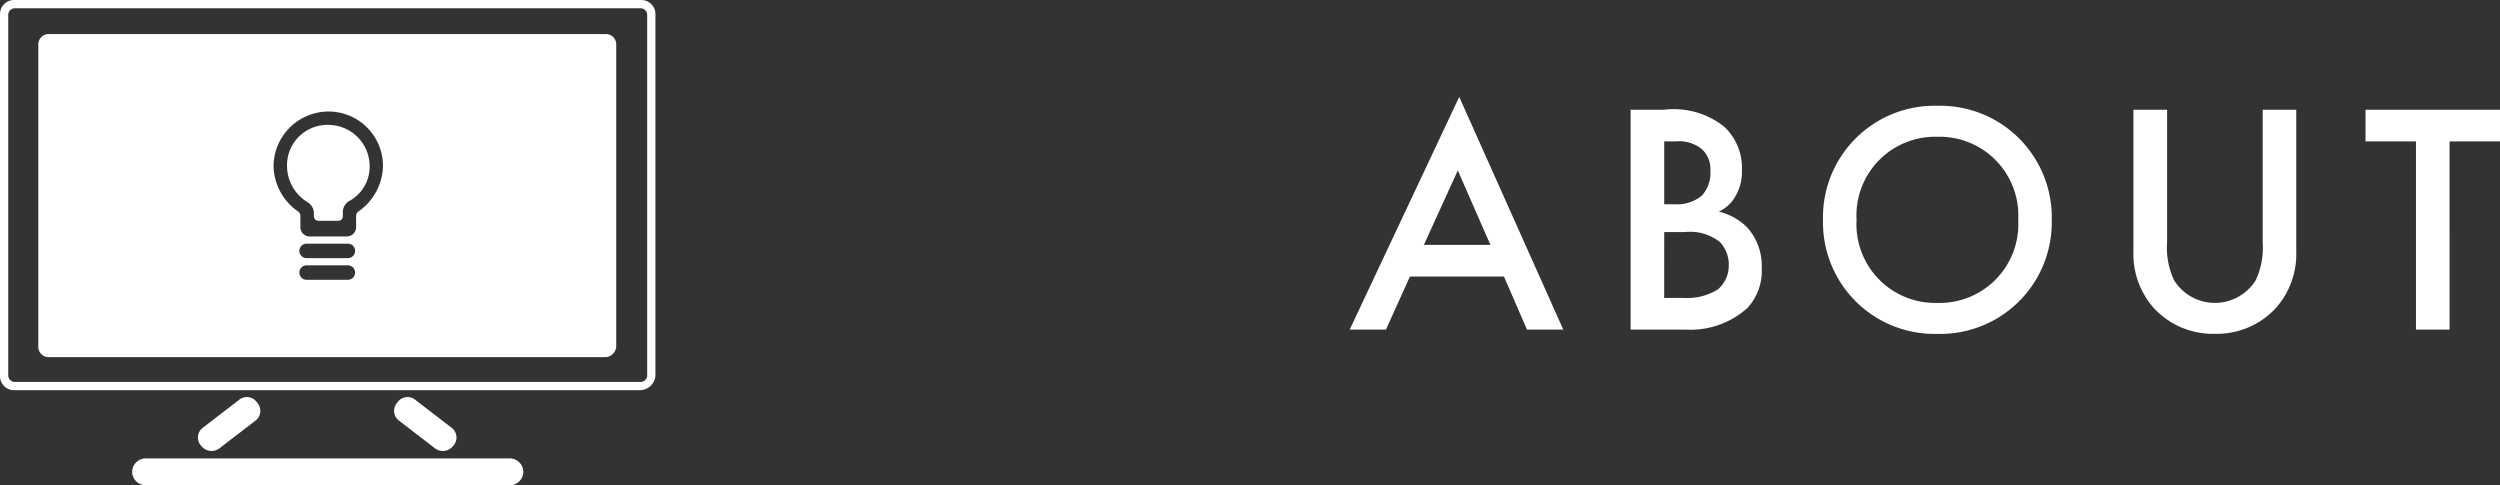
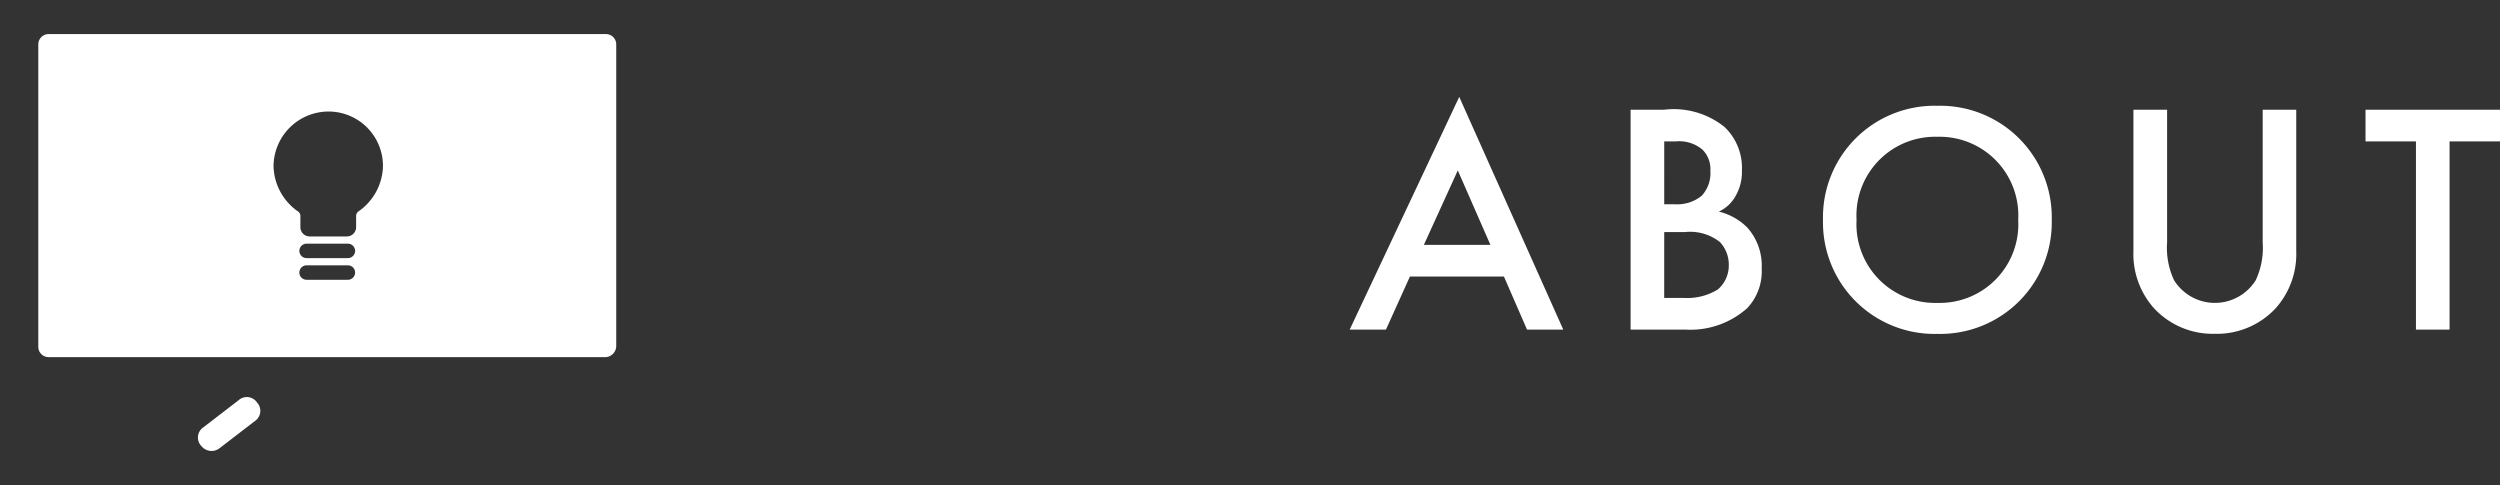
<svg xmlns="http://www.w3.org/2000/svg" width="83.434" height="16.191" viewBox="0 0 83.434 16.191">
  <rect x="0" y="0" width="83.434" height="16.191" fill="#333333" stroke="none" />
  <g id="グループ_389" data-name="グループ 389" transform="translate(-1106 -627)">
-     <path id="パス_39" data-name="パス 39" d="M39.658,39.322H18.782a.471.471,0,0,1-.482-.482V26.782a.471.471,0,0,1,.482-.482h20.91a.471.471,0,0,1,.482.482V38.839A.524.524,0,0,1,39.658,39.322ZM18.782,26.576a.222.222,0,0,0-.207.207V38.839a.222.222,0,0,0,.207.207h20.91a.222.222,0,0,0,.207-.207V26.782a.222.222,0,0,0-.207-.207Z" transform="translate(1087.7 600.7)" fill="#fff" />
    <path id="パス_40" data-name="パス 40" d="M38.21,66.475l1.171-.9a.41.41,0,0,0,.069-.62h0a.41.41,0,0,0-.62-.069l-1.171.9a.409.409,0,0,0-.069.62h0A.436.436,0,0,0,38.21,66.475Z" transform="translate(1075.127 575.476)" fill="#fff" />
-     <path id="パス_41" data-name="パス 41" d="M57.83,66.475l-1.171-.9a.41.41,0,0,1-.069-.62h0a.41.41,0,0,1,.62-.069l1.171.9a.41.41,0,0,1,.069.62h0A.436.436,0,0,1,57.83,66.475Z" transform="translate(1062.673 575.476)" fill="#fff" />
-     <path id="パス_42" data-name="パス 42" d="M31.548,71.6h12.16a.456.456,0,0,0,.448-.448h0a.456.456,0,0,0-.448-.448H31.548a.456.456,0,0,0-.448.448h0A.456.456,0,0,0,31.548,71.6Z" transform="translate(1079.31 571.595)" fill="#fff" />
    <g id="グループ_7" data-name="グループ 7" transform="translate(1107.275 628.137)">
      <path id="パス_43" data-name="パス 43" d="M40.947,29.6h-18.6a.345.345,0,0,0-.344.344V40.038a.345.345,0,0,0,.344.344h18.6A.377.377,0,0,0,41.291,40V29.944A.345.345,0,0,0,40.947,29.6Zm-8.612,8.2H30.957a.241.241,0,1,1,0-.482h1.378a.241.241,0,1,1,0,.482Zm0-.723H30.957a.241.241,0,1,1,0-.482h1.378a.241.241,0,0,1,0,.482Zm.344-1.55a.179.179,0,0,0-.069.138v.379a.309.309,0,0,1-.31.31H31.06a.309.309,0,0,1-.31-.31v-.379a.179.179,0,0,0-.069-.138,1.893,1.893,0,0,1-.827-1.516,1.838,1.838,0,0,1,1.826-1.826,1.816,1.816,0,0,1,1.826,1.826A1.893,1.893,0,0,1,32.679,35.525Z" transform="translate(-22 -29.6)" fill="#fff" />
-       <path id="パス_44" data-name="パス 44" d="M47.475,38.4A1.348,1.348,0,0,0,46.1,39.812a1.421,1.421,0,0,0,.689,1.171.432.432,0,0,1,.207.379v.1a.148.148,0,0,0,.138.138h.689a.148.148,0,0,0,.138-.138v-.138a.432.432,0,0,1,.207-.379,1.306,1.306,0,0,0,.689-1.171A1.382,1.382,0,0,0,47.475,38.4Z" transform="translate(-37.795 -35.369)" fill="#fff" />
    </g>
    <path id="パス_591" data-name="パス 591" d="M5.962,0h1.21L3.7-7.766.044,0h1.21l.8-1.771H5.192ZM2.519-2.827,3.652-5.313,4.741-2.827Zm6.9-4.51V0h1.837A2.844,2.844,0,0,0,13.31-.715a1.79,1.79,0,0,0,.484-1.32A1.91,1.91,0,0,0,13.31-3.41a2.015,2.015,0,0,0-.946-.528,1.216,1.216,0,0,0,.55-.506,1.6,1.6,0,0,0,.22-.869,1.883,1.883,0,0,0-.583-1.452,2.708,2.708,0,0,0-2.024-.572Zm1.122,1.056h.385a1.2,1.2,0,0,1,.891.275.907.907,0,0,1,.264.7,1.113,1.113,0,0,1-.286.836,1.29,1.29,0,0,1-.913.286h-.341Zm0,3.025h.7a1.611,1.611,0,0,1,1.155.33,1.1,1.1,0,0,1,.3.77,1.052,1.052,0,0,1-.363.814,1.934,1.934,0,0,1-1.111.286h-.682Zm9.119-4.213A3.722,3.722,0,0,0,15.84-3.663,3.722,3.722,0,0,0,19.657.143a3.722,3.722,0,0,0,3.817-3.806A3.722,3.722,0,0,0,19.657-7.469Zm0,6.578a2.626,2.626,0,0,1-2.7-2.772,2.626,2.626,0,0,1,2.7-2.772,2.626,2.626,0,0,1,2.695,2.772A2.626,2.626,0,0,1,19.657-.891ZM26.2-7.337v4.719a2.715,2.715,0,0,0,.682,1.9,2.676,2.676,0,0,0,2.035.858,2.676,2.676,0,0,0,2.035-.858,2.715,2.715,0,0,0,.682-1.9V-7.337H30.514v4.422a2.564,2.564,0,0,1-.231,1.265,1.606,1.606,0,0,1-1.364.759,1.606,1.606,0,0,1-1.364-.759,2.564,2.564,0,0,1-.231-1.265V-7.337ZM38.434-6.281V-7.337H33.946v1.056h1.683V0h1.122V-6.281Z" transform="translate(1151 638)" fill="#fff" />
  </g>
</svg>